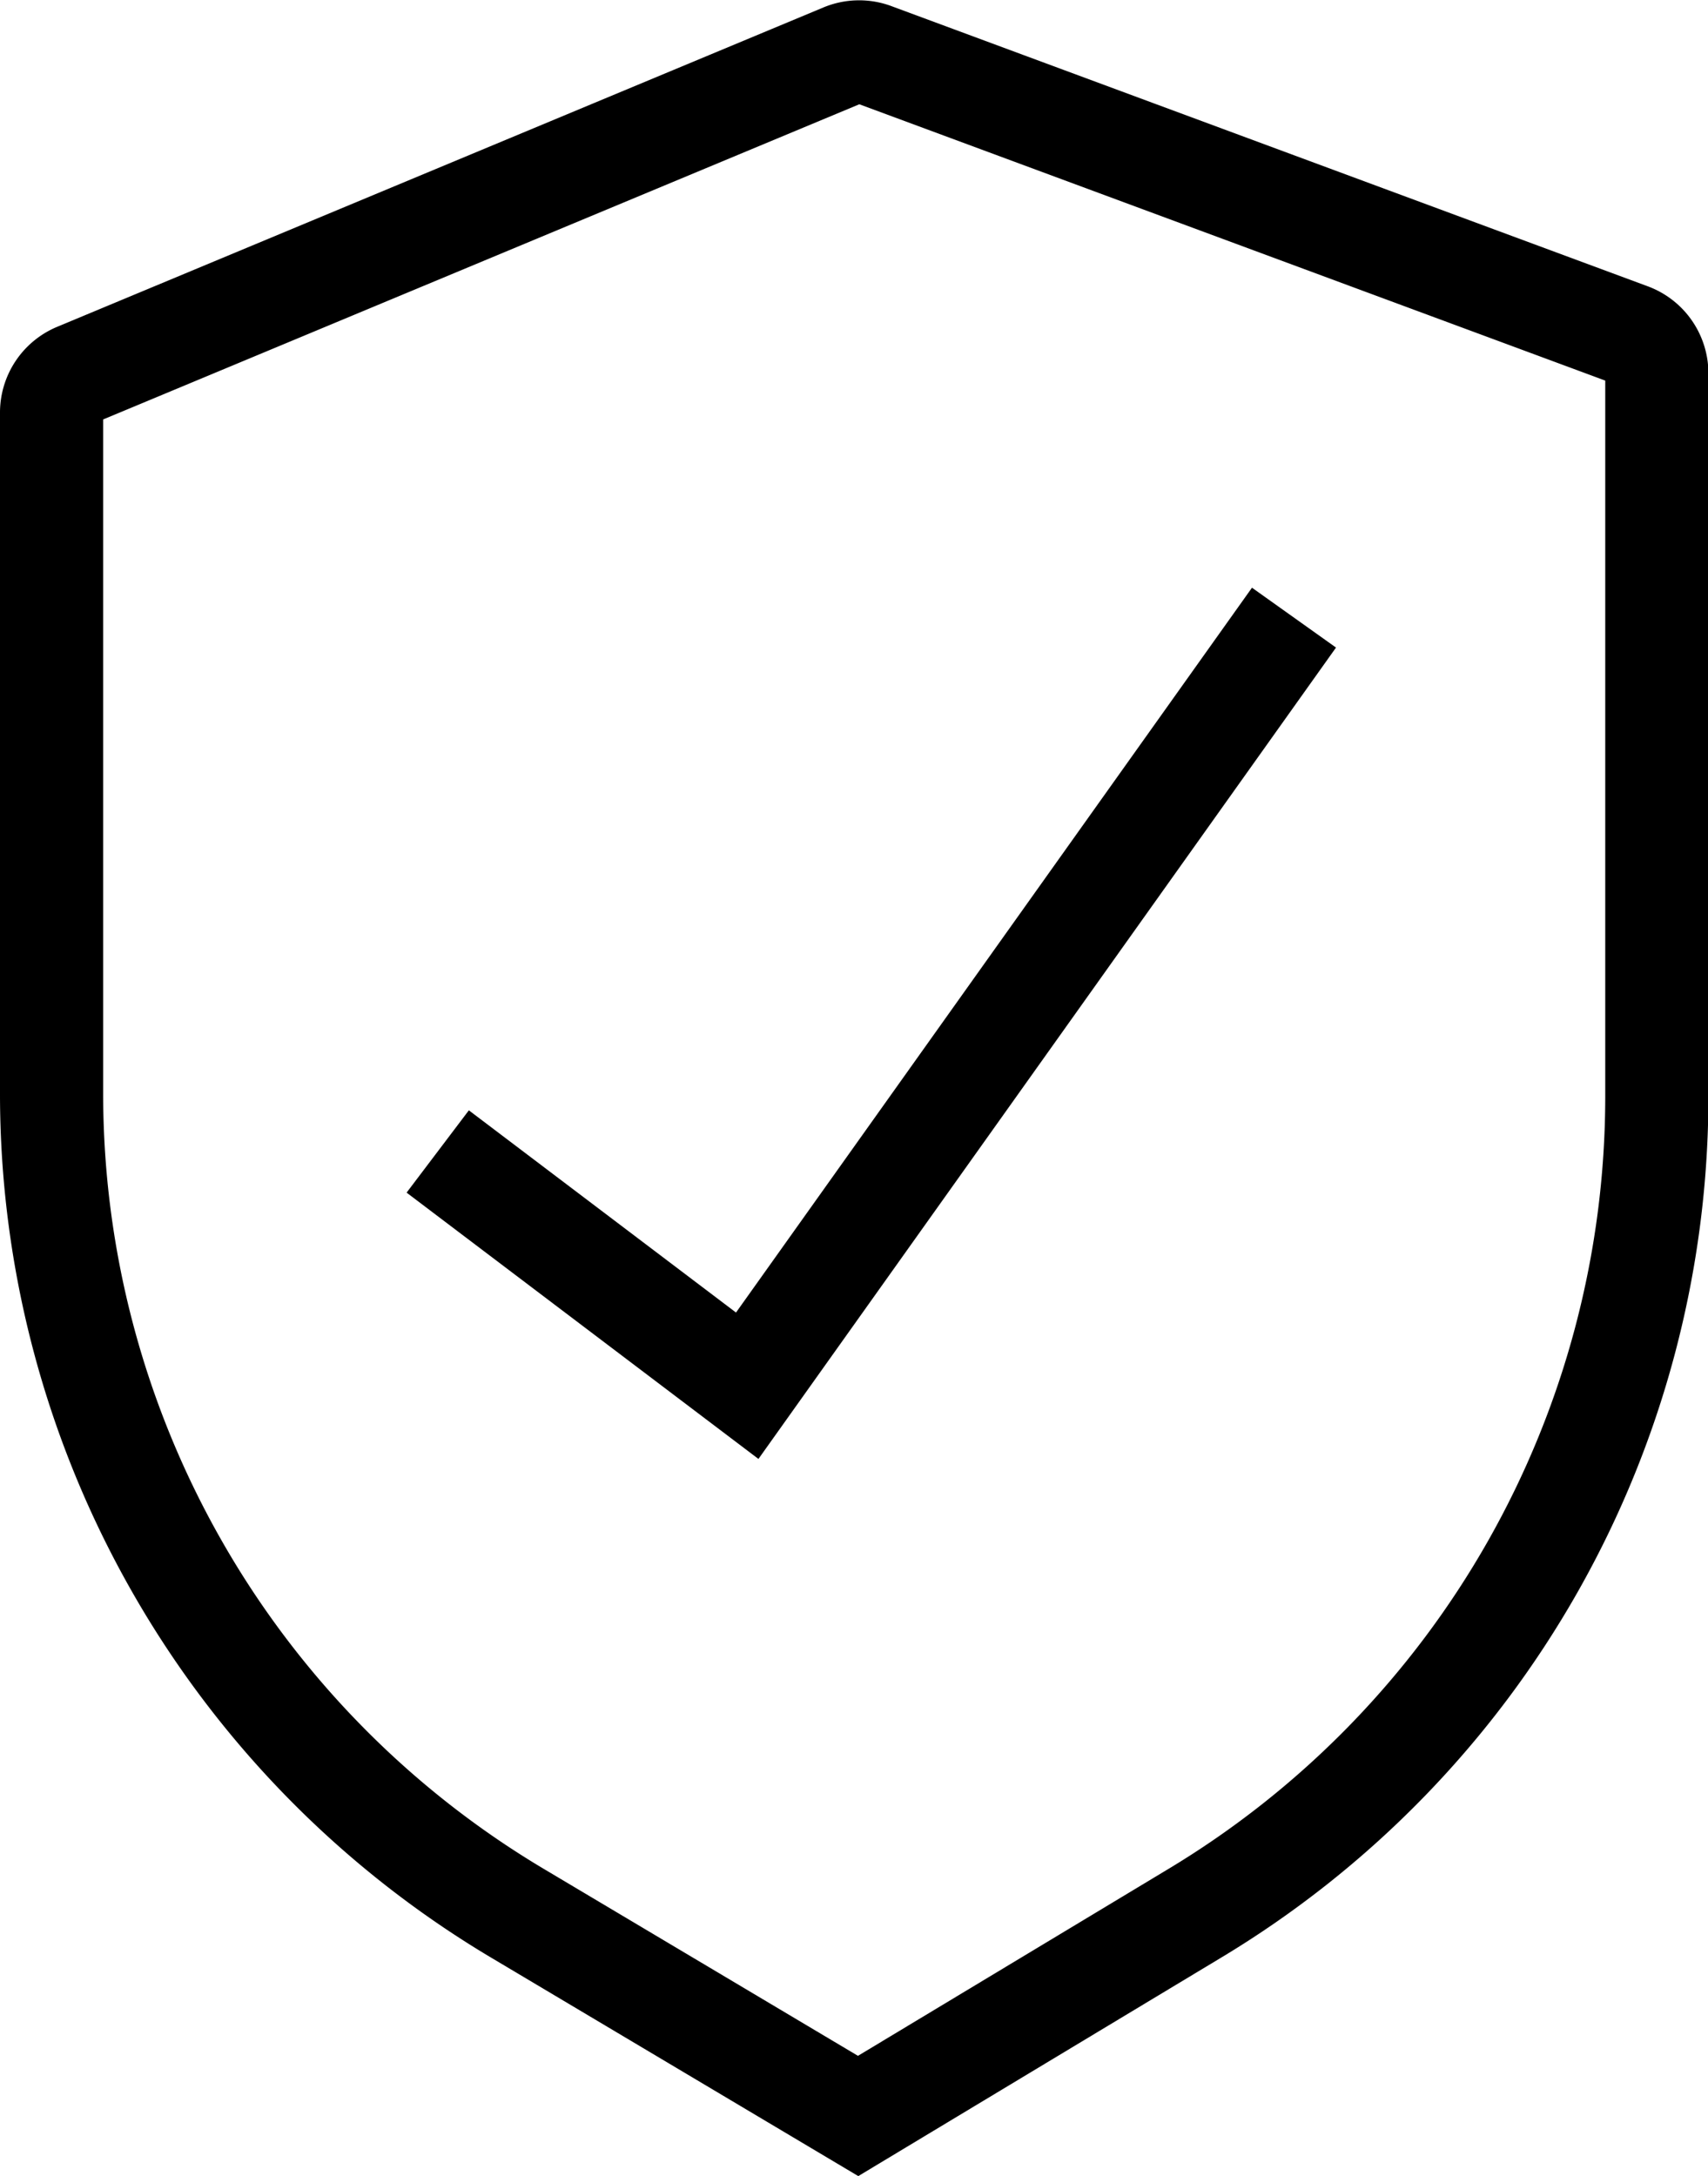
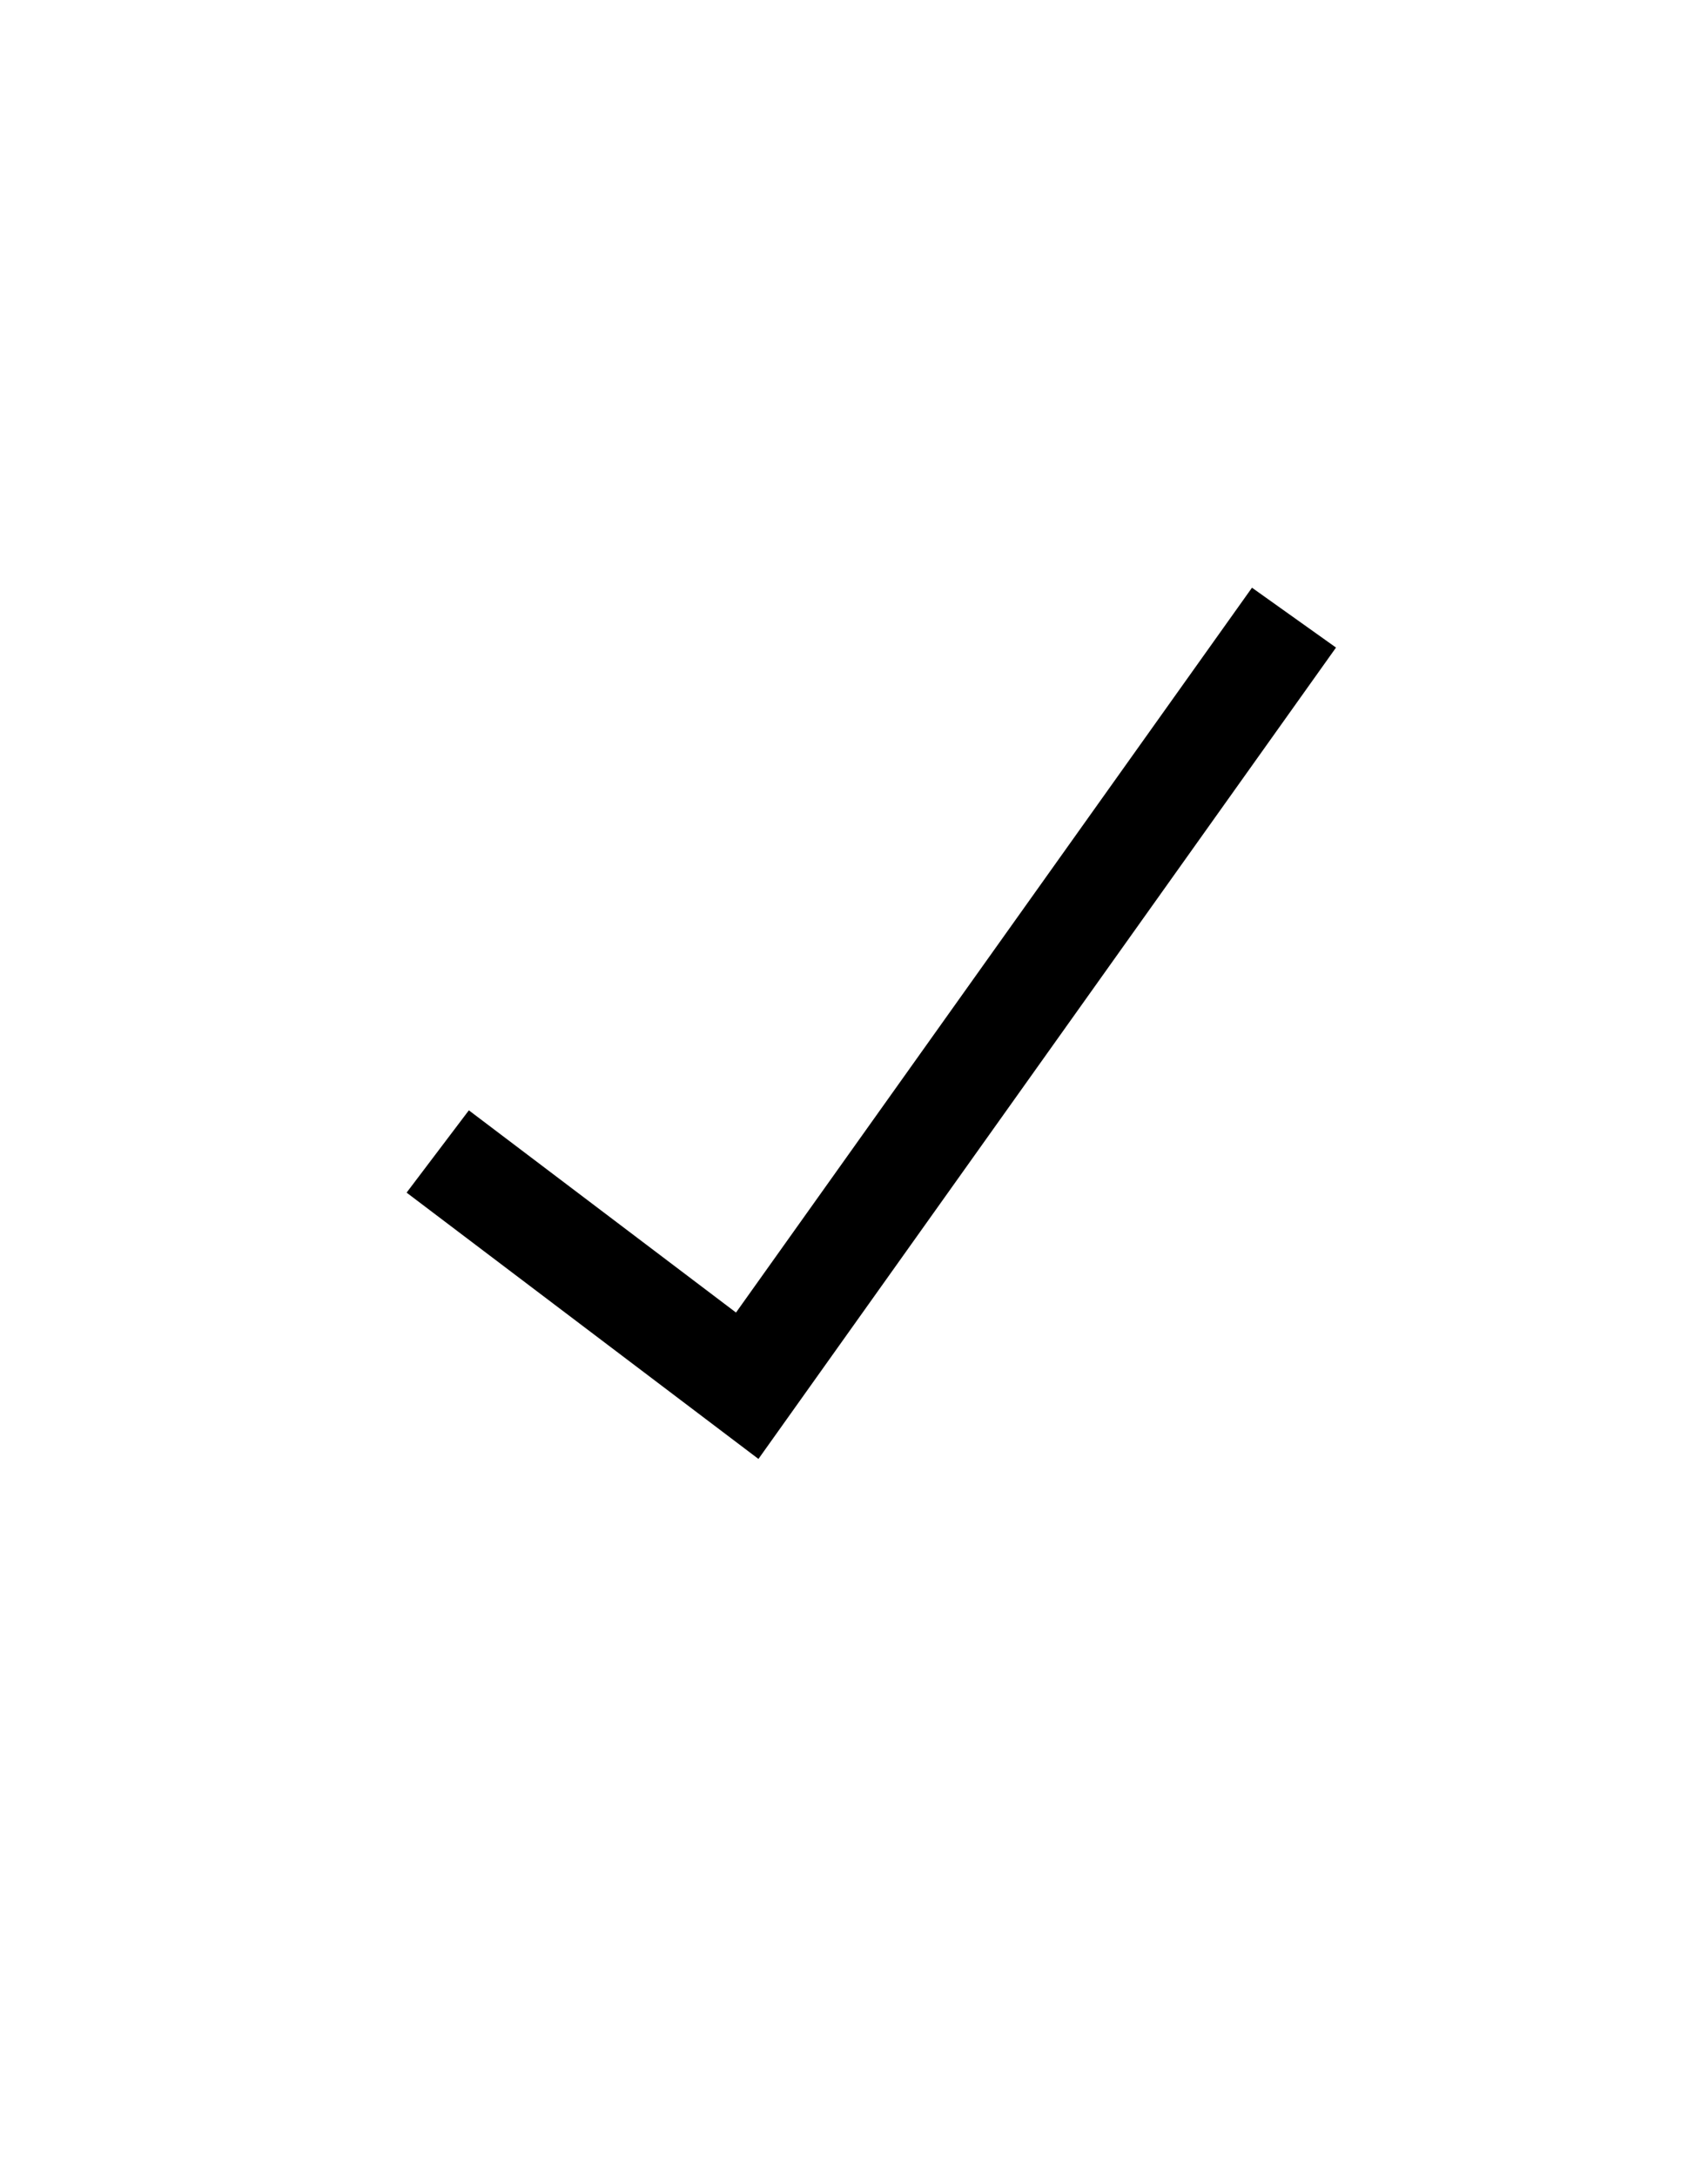
<svg xmlns="http://www.w3.org/2000/svg" width="16.556" height="21.086" viewBox="0 0 16.556 21.086">
  <g id="secure-svgrepo-com_1_" data-name="secure-svgrepo-com (1)" transform="translate(-12.24 -6.611)">
-     <path id="Path_27" data-name="Path 27" d="M20.413,7.145,12.99,10.238a.4.4,0,0,0-.25.376v6.595h0a9.243,9.243,0,0,0,4.518,7.943l3.3,1.963,3.255-1.959A9.236,9.236,0,0,0,28.3,17.24V10.234a.4.4,0,0,0-.262-.38L20.712,7.141A.4.4,0,0,0,20.413,7.145Z" transform="translate(0)" fill="none" stroke="#000" stroke-width="1" />
    <path id="Path_28" data-name="Path 28" d="M22.01,25.863l3,2.27,5.3-7.443" transform="translate(-5.527 -8.094)" fill="none" stroke="#000" stroke-width="1" />
  </g>
</svg>